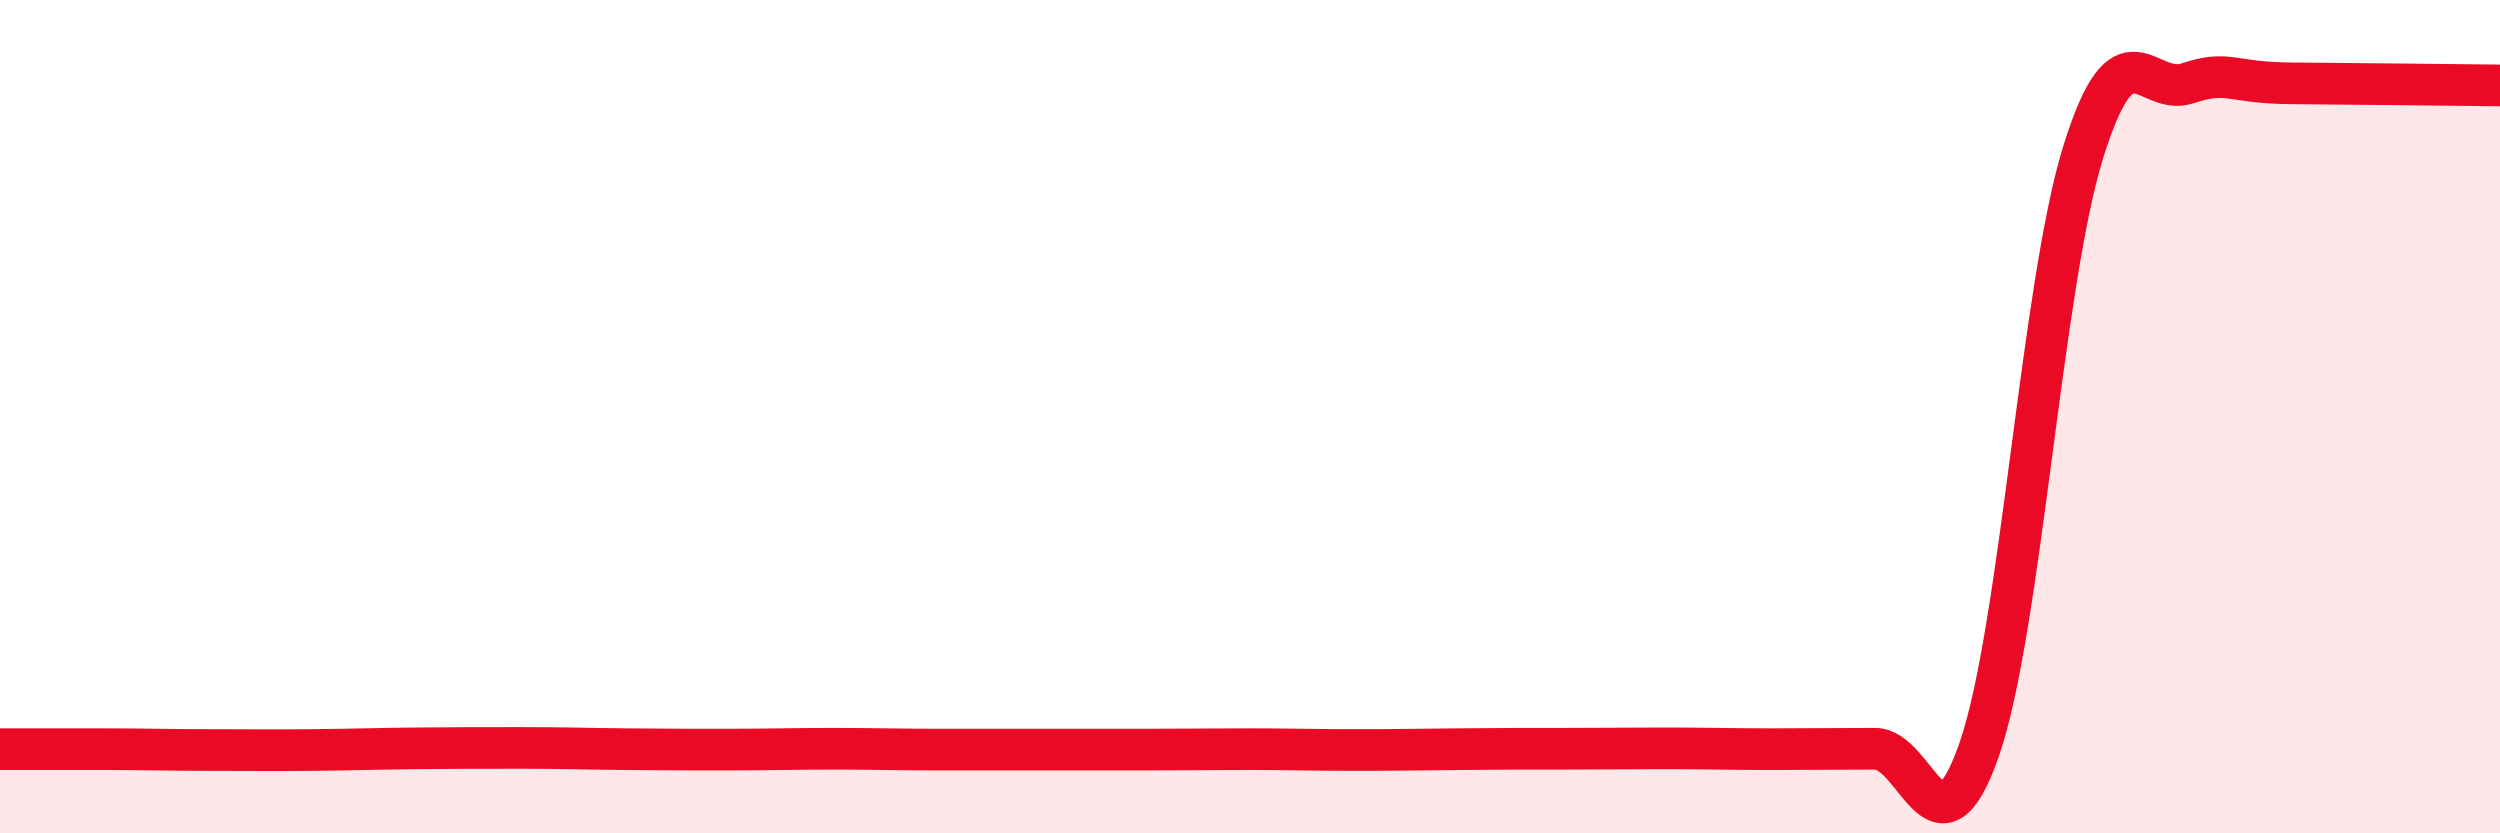
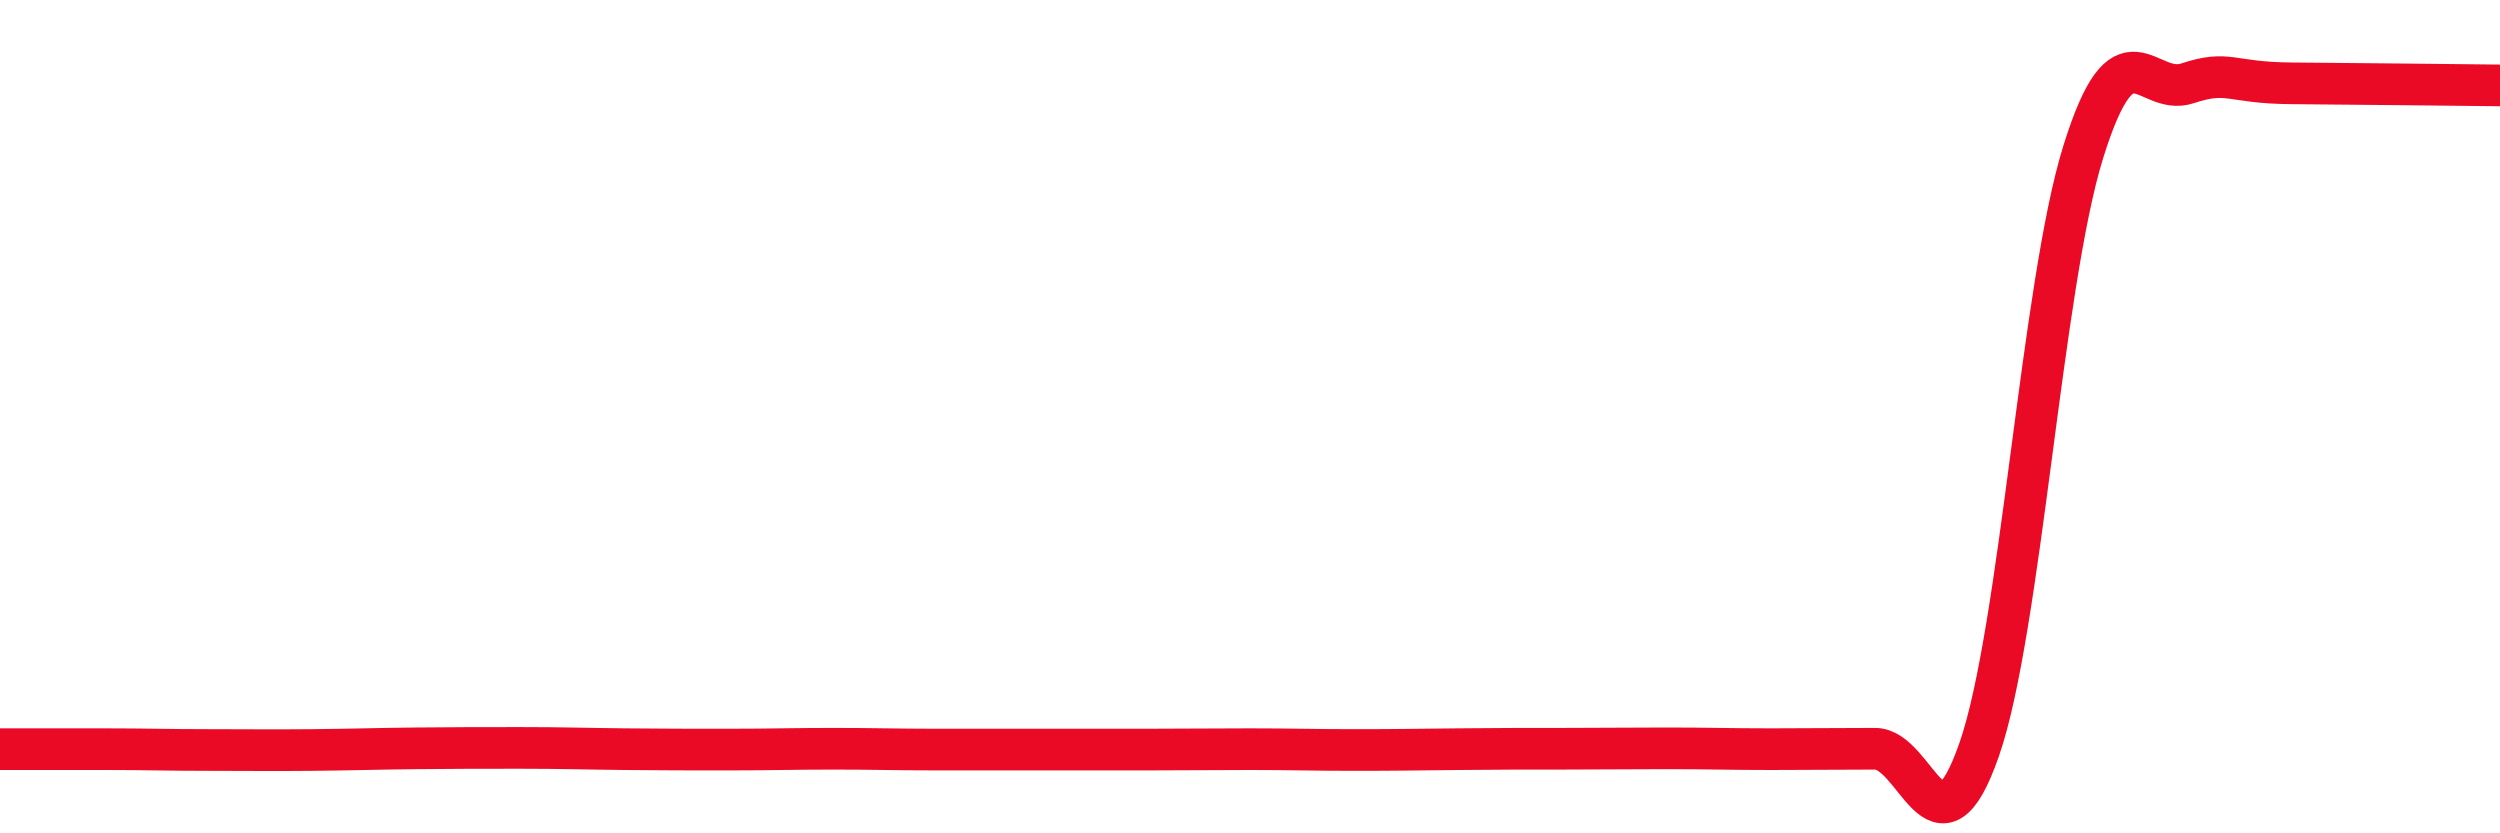
<svg xmlns="http://www.w3.org/2000/svg" width="60" height="20" viewBox="0 0 60 20">
-   <path d="M 0,17.98 C 0.5,17.98 1.5,17.98 2.5,17.98 C 3.5,17.98 4,18 5,18 C 6,18 6.5,18.01 7.5,18 C 8.5,17.99 9,17.97 10,17.96 C 11,17.95 11.5,17.95 12.5,17.95 C 13.5,17.95 14,17.97 15,17.98 C 16,17.99 16.5,17.99 17.5,17.99 C 18.5,17.99 19,17.97 20,17.97 C 21,17.97 21.5,17.99 22.5,17.99 C 23.5,17.99 24,17.99 25,17.99 C 26,17.99 26.5,17.99 27.5,17.99 C 28.5,17.99 29,17.98 30,17.98 C 31,17.98 31.5,18 32.5,18 C 33.5,18 34,17.99 35,17.98 C 36,17.97 36.5,17.97 37.5,17.97 C 38.5,17.97 39,17.96 40,17.96 C 41,17.96 41.5,17.98 42.5,17.98 C 43.5,17.98 44,17.97 45,17.97 C 46,17.97 46.5,20.86 47.5,17.99 C 48.5,15.12 49,6.84 50,3.64 C 51,0.44 51.5,2.33 52.5,2 C 53.5,1.67 53.5,1.99 55,2 C 56.5,2.01 59,2.04 60,2.05L60 20L0 20Z" fill="#EB0A25" opacity="0.1" stroke-linecap="round" stroke-linejoin="round" />
  <path d="M 0,17.98 C 0.5,17.98 1.5,17.98 2.5,17.98 C 3.5,17.98 4,18 5,18 C 6,18 6.5,18.01 7.5,18 C 8.5,17.99 9,17.97 10,17.96 C 11,17.95 11.5,17.95 12.5,17.95 C 13.5,17.95 14,17.97 15,17.98 C 16,17.99 16.5,17.99 17.5,17.99 C 18.5,17.99 19,17.97 20,17.97 C 21,17.97 21.5,17.99 22.5,17.99 C 23.5,17.99 24,17.99 25,17.99 C 26,17.99 26.5,17.99 27.5,17.99 C 28.5,17.99 29,17.98 30,17.98 C 31,17.98 31.5,18 32.5,18 C 33.5,18 34,17.99 35,17.98 C 36,17.97 36.5,17.97 37.5,17.97 C 38.5,17.97 39,17.96 40,17.96 C 41,17.96 41.5,17.98 42.5,17.98 C 43.5,17.98 44,17.97 45,17.97 C 46,17.97 46.5,20.86 47.5,17.99 C 48.5,15.12 49,6.84 50,3.64 C 51,0.44 51.5,2.33 52.5,2 C 53.5,1.67 53.5,1.99 55,2 C 56.5,2.01 59,2.04 60,2.05" stroke="#EB0A25" stroke-width="1" fill="none" stroke-linecap="round" stroke-linejoin="round" />
</svg>